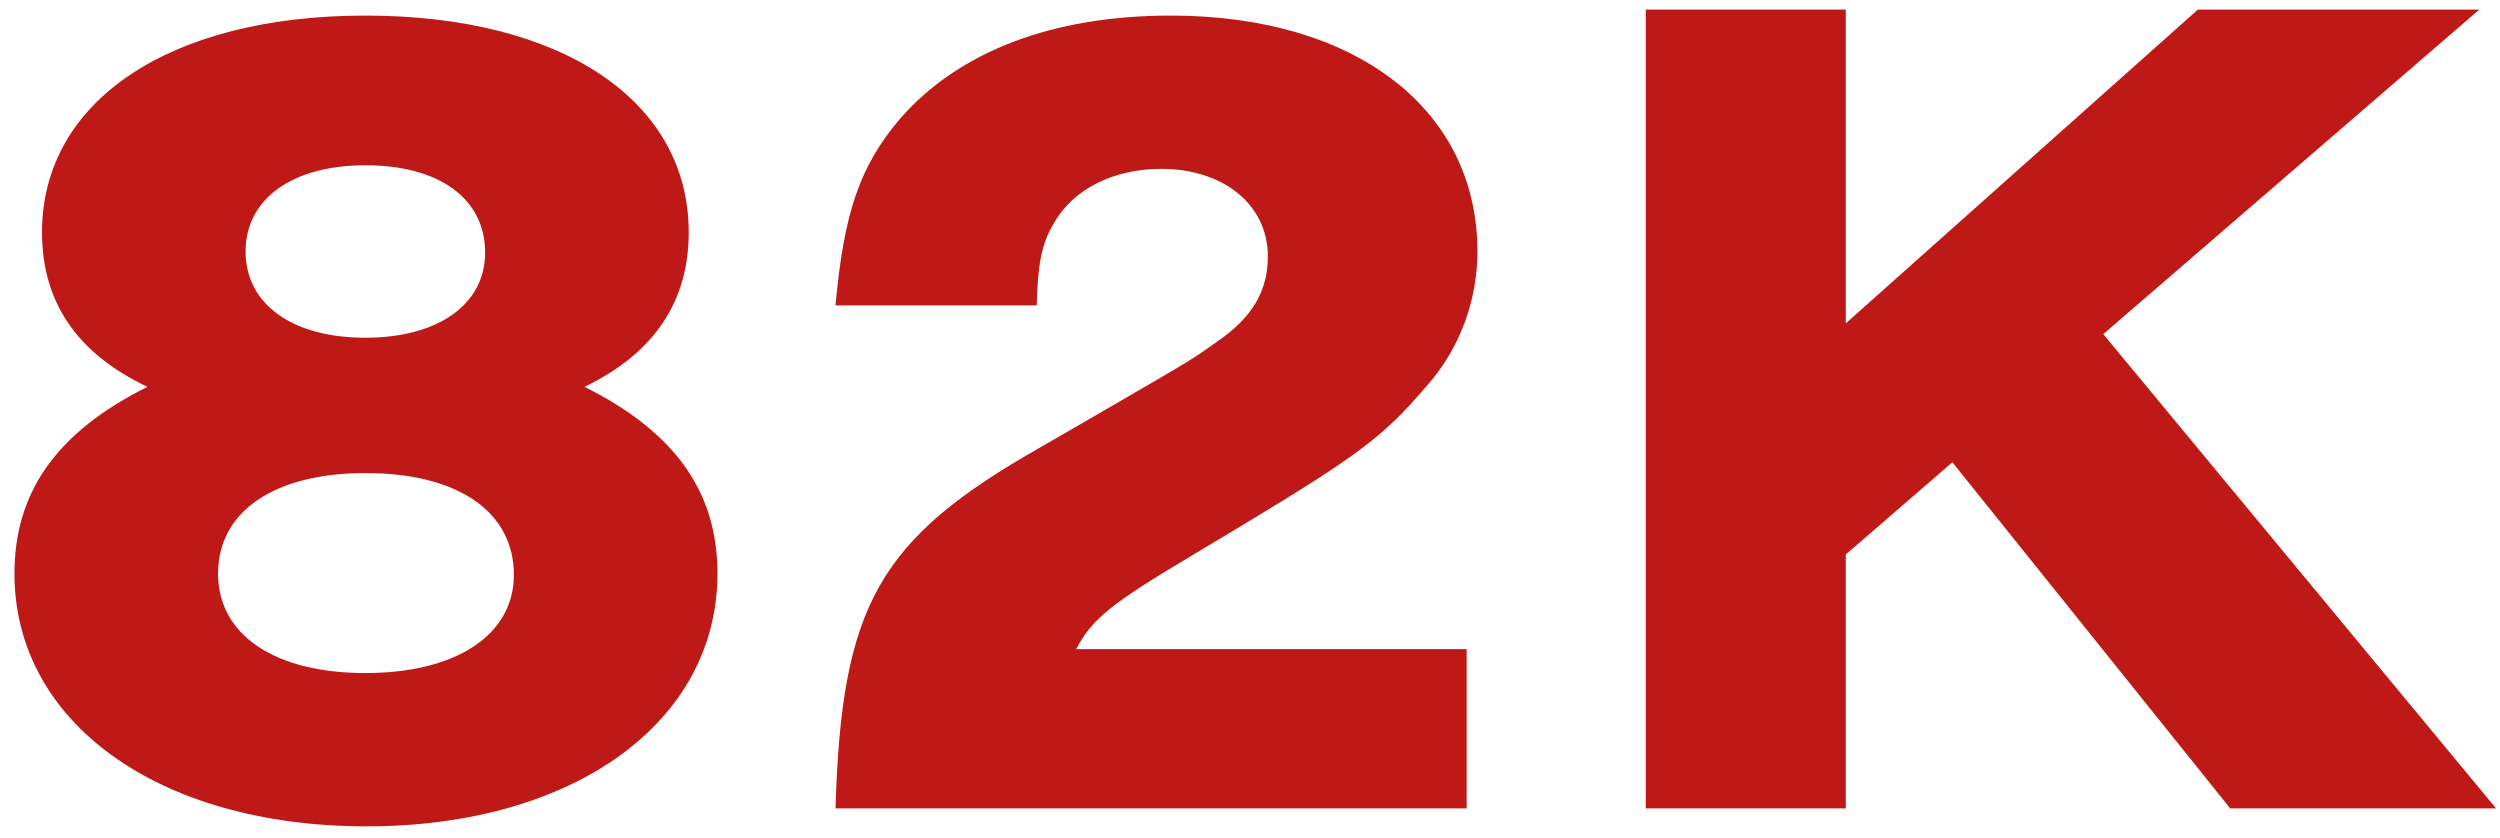
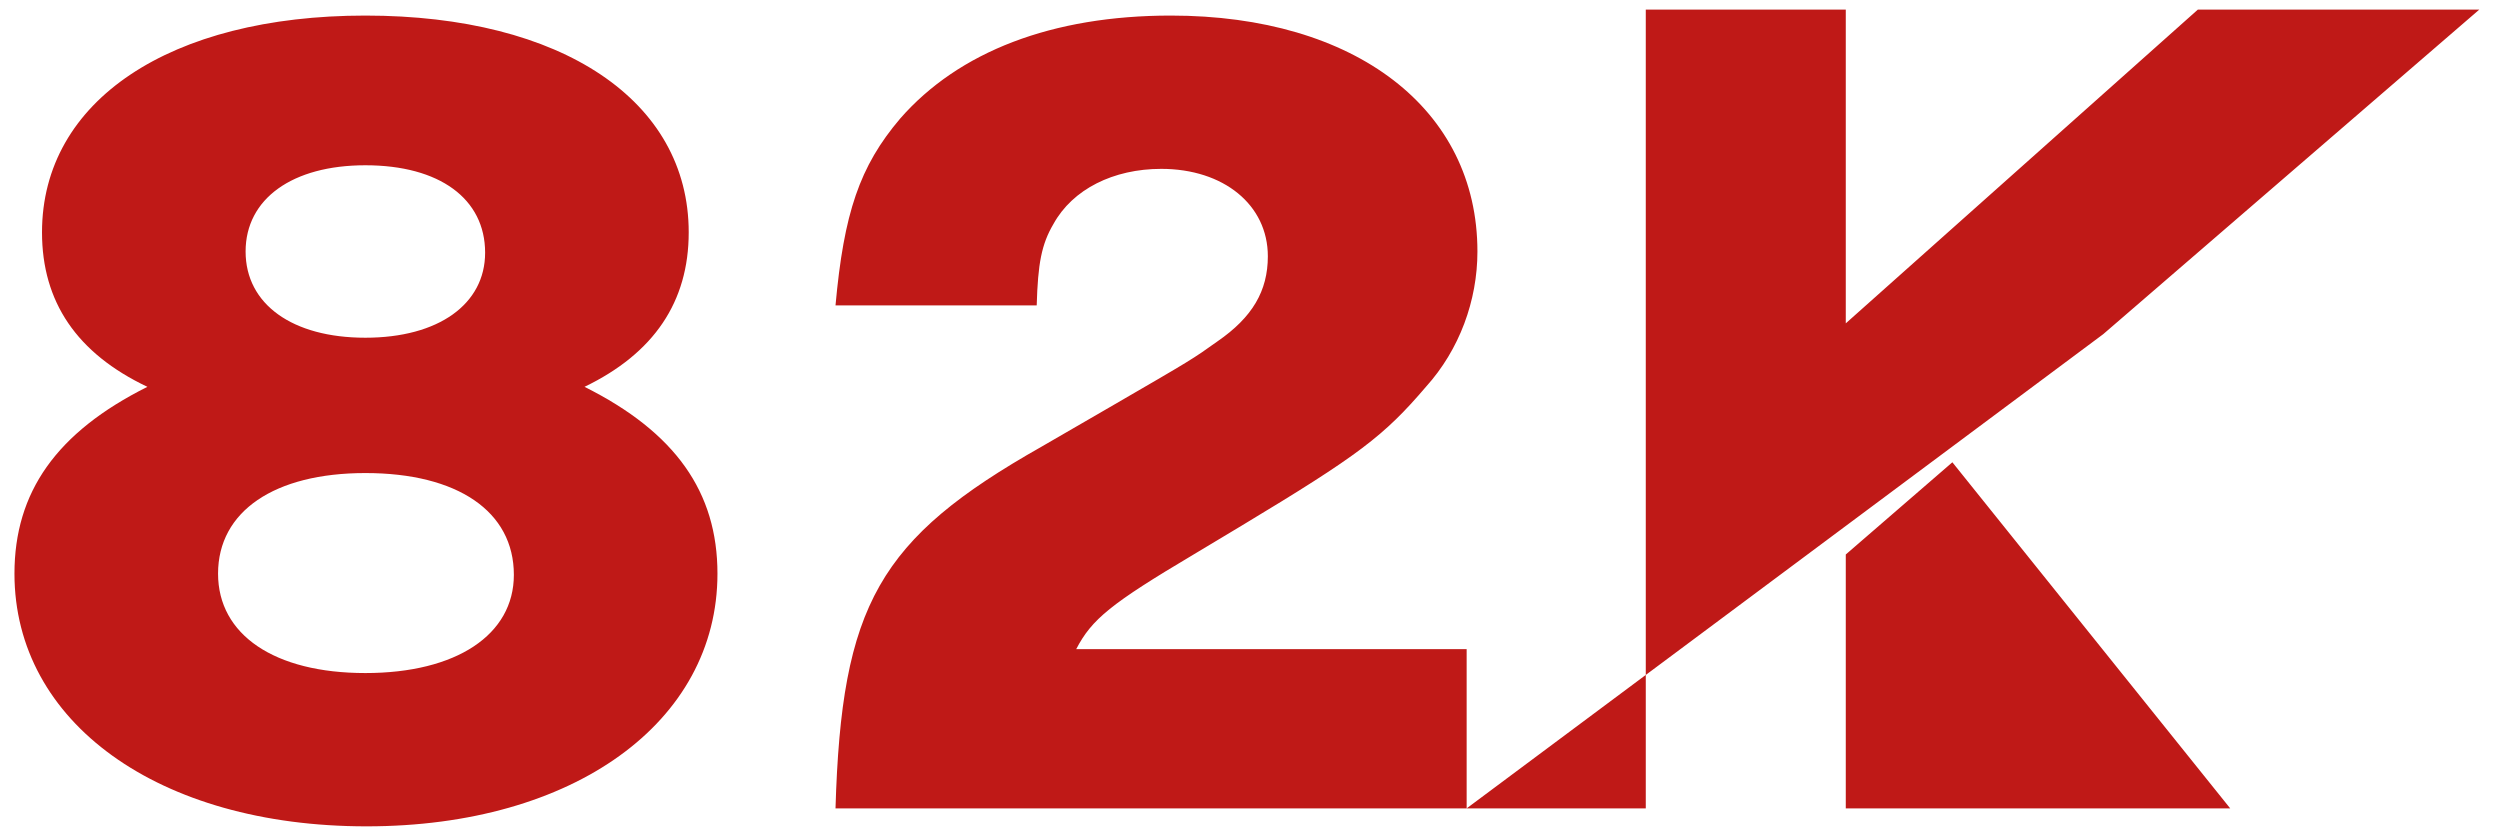
<svg xmlns="http://www.w3.org/2000/svg" width="167" height="56" viewBox="0 0 167 56" fill="none">
-   <path d="M39.046 25.84C45.126 28.88 47.926 32.88 47.926 38.32C47.926 48.24 38.326 55.2 24.486 55.2C10.566 55.2 0.966 48.24 0.966 38.32C0.966 32.88 3.766 28.88 9.846 25.84C5.126 23.6 2.806 20.16 2.806 15.52C2.806 6.72 11.366 1.04 24.406 1.04C37.526 1.04 46.006 6.72 46.006 15.52C46.006 20.16 43.686 23.6 39.046 25.84ZM24.406 11.04C19.526 11.04 16.406 13.28 16.406 16.8C16.406 20.32 19.526 22.56 24.406 22.56C29.286 22.56 32.406 20.32 32.406 16.88C32.406 13.28 29.366 11.04 24.406 11.04ZM24.406 31.6C18.326 31.6 14.566 34.16 14.566 38.32C14.566 42.4 18.326 44.96 24.406 44.96C30.486 44.96 34.326 42.4 34.326 38.4C34.326 34.16 30.566 31.6 24.406 31.6ZM97.972 54H55.812C56.212 40.4 58.692 36 69.572 29.84L74.132 27.2C79.652 24 79.652 24 81.332 22.8C83.652 21.2 84.692 19.44 84.692 17.12C84.692 13.68 81.732 11.28 77.572 11.28C74.372 11.28 71.652 12.64 70.372 14.96C69.572 16.32 69.332 17.6 69.252 20.4H55.812C56.372 14.24 57.412 11.12 60.132 7.92C64.052 3.44 70.292 1.04 78.212 1.04C90.532 1.04 98.692 7.28 98.692 16.8C98.692 20.08 97.492 23.36 95.252 25.84C92.452 29.12 90.772 30.4 82.932 35.12L79.732 37.04C74.212 40.32 72.932 41.36 71.892 43.36H97.972V54ZM140.498 22.32L166.738 54H148.978L130.418 30.88L123.298 37.04V54H109.938V0.64H123.298V21.6L146.818 0.64H165.618L140.498 22.32Z" fill="#BF1917" />
+   <path d="M39.046 25.84C45.126 28.88 47.926 32.88 47.926 38.32C47.926 48.24 38.326 55.2 24.486 55.2C10.566 55.2 0.966 48.24 0.966 38.32C0.966 32.88 3.766 28.88 9.846 25.84C5.126 23.6 2.806 20.16 2.806 15.52C2.806 6.72 11.366 1.04 24.406 1.04C37.526 1.04 46.006 6.72 46.006 15.52C46.006 20.16 43.686 23.6 39.046 25.84ZM24.406 11.04C19.526 11.04 16.406 13.28 16.406 16.8C16.406 20.32 19.526 22.56 24.406 22.56C29.286 22.56 32.406 20.32 32.406 16.88C32.406 13.28 29.366 11.04 24.406 11.04ZM24.406 31.6C18.326 31.6 14.566 34.16 14.566 38.32C14.566 42.4 18.326 44.96 24.406 44.96C30.486 44.96 34.326 42.4 34.326 38.4C34.326 34.16 30.566 31.6 24.406 31.6ZM97.972 54H55.812C56.212 40.4 58.692 36 69.572 29.84L74.132 27.2C79.652 24 79.652 24 81.332 22.8C83.652 21.2 84.692 19.44 84.692 17.12C84.692 13.68 81.732 11.28 77.572 11.28C74.372 11.28 71.652 12.64 70.372 14.96C69.572 16.32 69.332 17.6 69.252 20.4H55.812C56.372 14.24 57.412 11.12 60.132 7.92C64.052 3.44 70.292 1.04 78.212 1.04C90.532 1.04 98.692 7.28 98.692 16.8C98.692 20.08 97.492 23.36 95.252 25.84C92.452 29.12 90.772 30.4 82.932 35.12L79.732 37.04C74.212 40.32 72.932 41.36 71.892 43.36H97.972V54ZL166.738 54H148.978L130.418 30.88L123.298 37.04V54H109.938V0.64H123.298V21.6L146.818 0.64H165.618L140.498 22.32Z" fill="#BF1917" />
</svg>